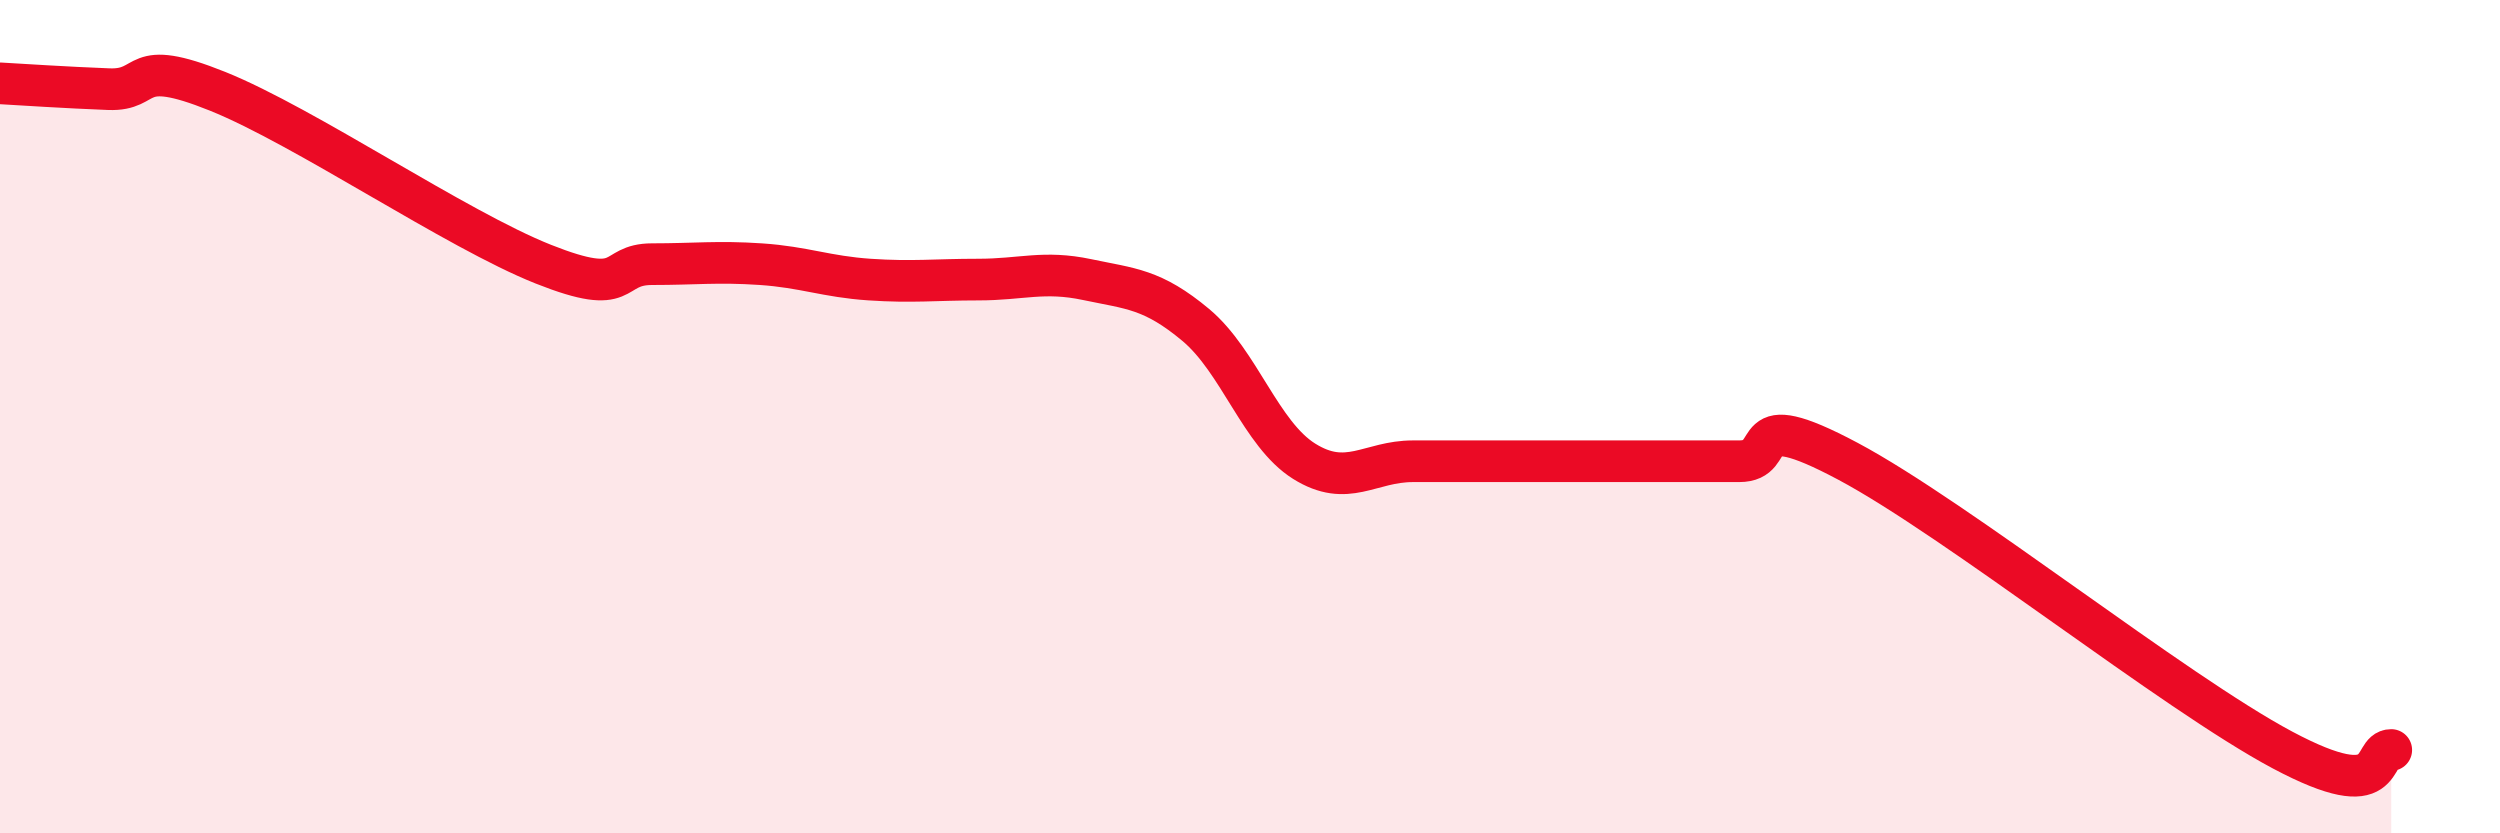
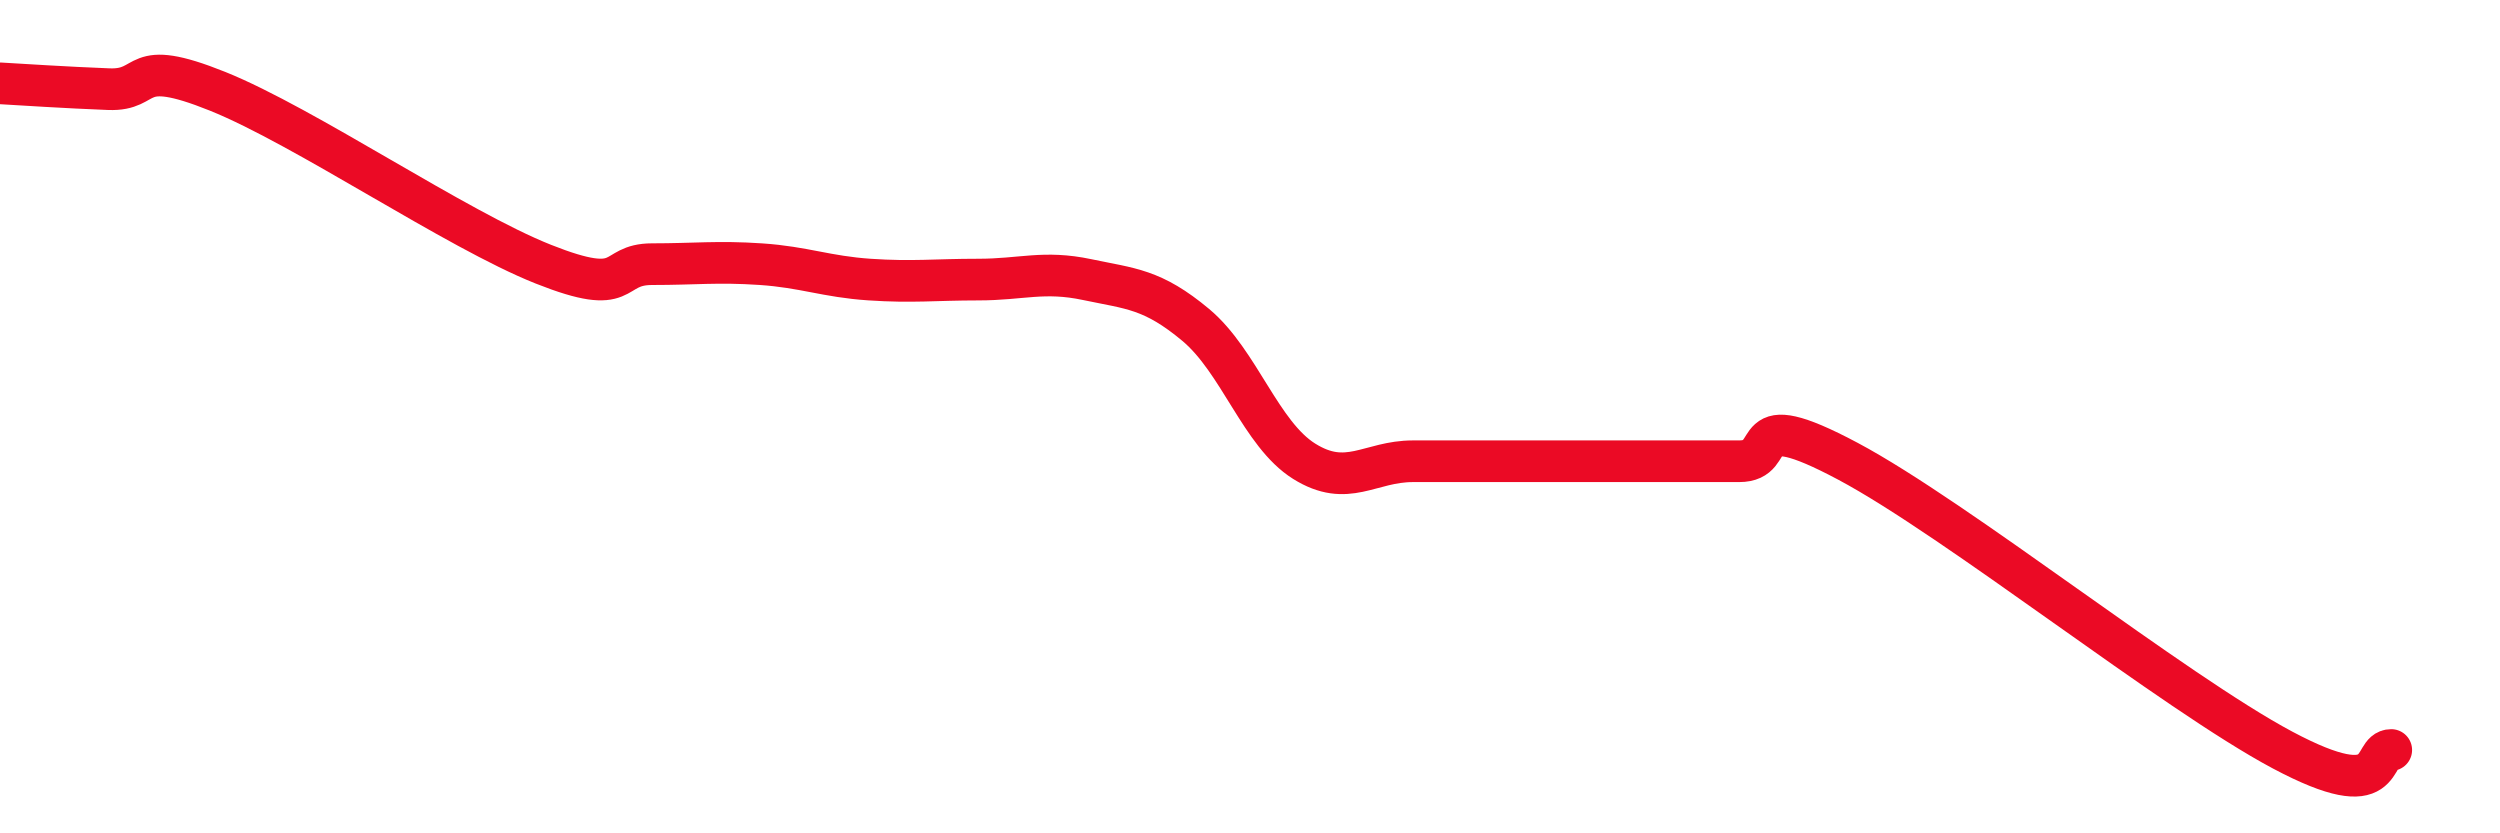
<svg xmlns="http://www.w3.org/2000/svg" width="60" height="20" viewBox="0 0 60 20">
-   <path d="M 0,2 C 0.52,2.03 1.57,2.1 2.61,2.14 C 3.65,2.18 3.13,1.35 5.22,2.19 C 7.31,3.03 10.95,5.51 13.04,6.34 C 15.13,7.17 14.61,6.34 15.65,6.34 C 16.69,6.34 17.22,6.27 18.26,6.34 C 19.3,6.41 19.83,6.64 20.87,6.71 C 21.91,6.78 22.44,6.71 23.48,6.71 C 24.52,6.71 25.05,6.49 26.09,6.71 C 27.13,6.93 27.66,6.93 28.7,7.8 C 29.74,8.67 30.26,10.42 31.3,11.07 C 32.34,11.72 32.87,11.07 33.91,11.07 C 34.95,11.07 35.48,11.07 36.52,11.07 C 37.56,11.07 38.09,11.07 39.13,11.07 C 40.17,11.07 40.7,11.07 41.74,11.07 C 42.78,11.07 41.74,9.68 44.35,11.07 C 46.96,12.46 52.17,16.61 54.78,18 C 57.39,19.39 56.87,18 57.39,18L57.39 20L0 20Z" fill="#EB0A25" opacity="0.1" stroke-linecap="round" stroke-linejoin="round" />
  <path d="M 0,2 C 0.52,2.03 1.57,2.1 2.61,2.14 C 3.65,2.18 3.13,1.35 5.22,2.19 C 7.31,3.03 10.95,5.51 13.04,6.34 C 15.13,7.17 14.61,6.34 15.65,6.34 C 16.69,6.34 17.22,6.27 18.26,6.34 C 19.3,6.41 19.83,6.64 20.87,6.71 C 21.91,6.78 22.44,6.71 23.48,6.71 C 24.52,6.71 25.05,6.49 26.09,6.71 C 27.13,6.93 27.66,6.93 28.7,7.8 C 29.74,8.67 30.26,10.42 31.3,11.07 C 32.34,11.72 32.87,11.07 33.91,11.07 C 34.95,11.07 35.48,11.07 36.52,11.07 C 37.56,11.07 38.09,11.07 39.13,11.07 C 40.17,11.07 40.7,11.07 41.74,11.07 C 42.78,11.07 41.74,9.68 44.35,11.07 C 46.96,12.46 52.17,16.61 54.78,18 C 57.39,19.39 56.87,18 57.39,18" stroke="#EB0A25" stroke-width="1" fill="none" stroke-linecap="round" stroke-linejoin="round" />
</svg>